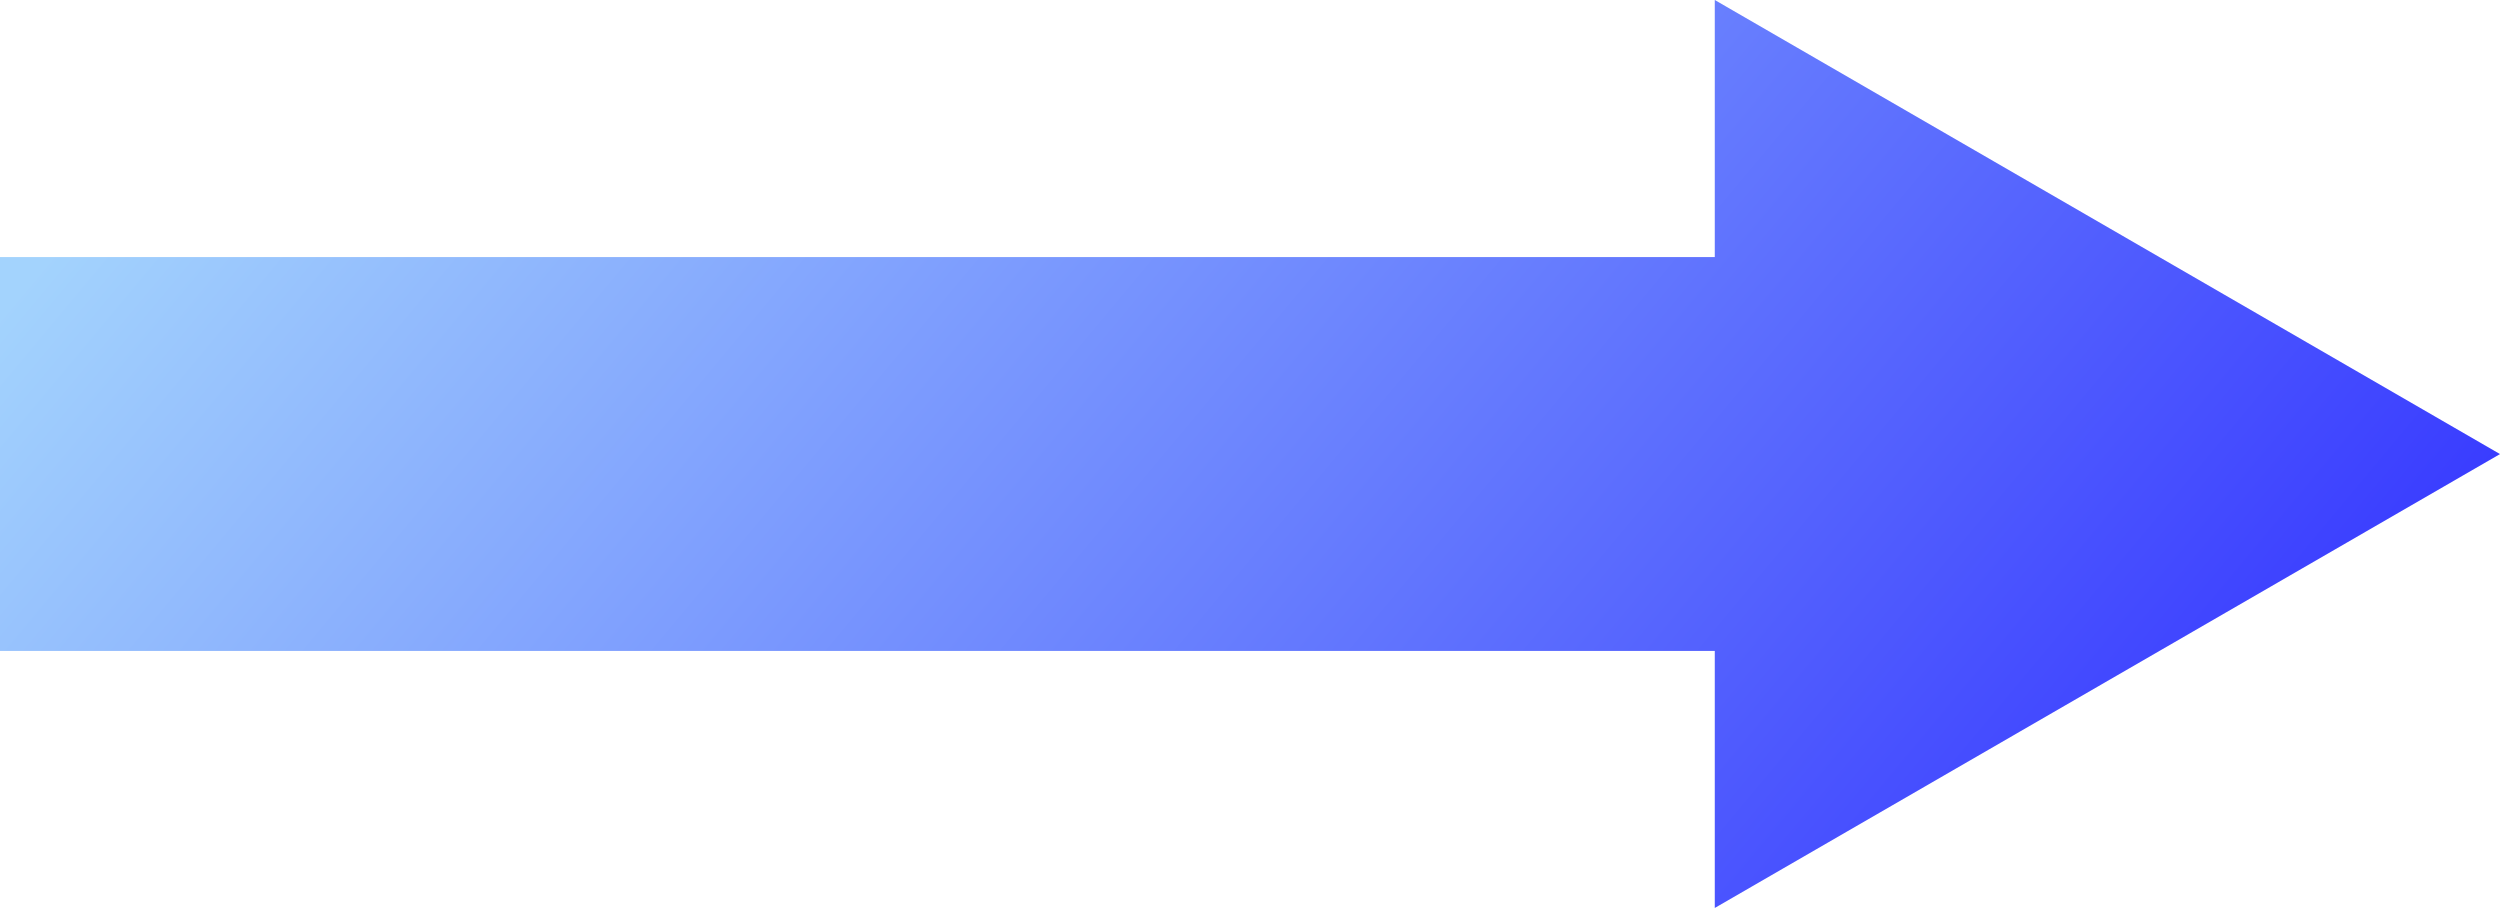
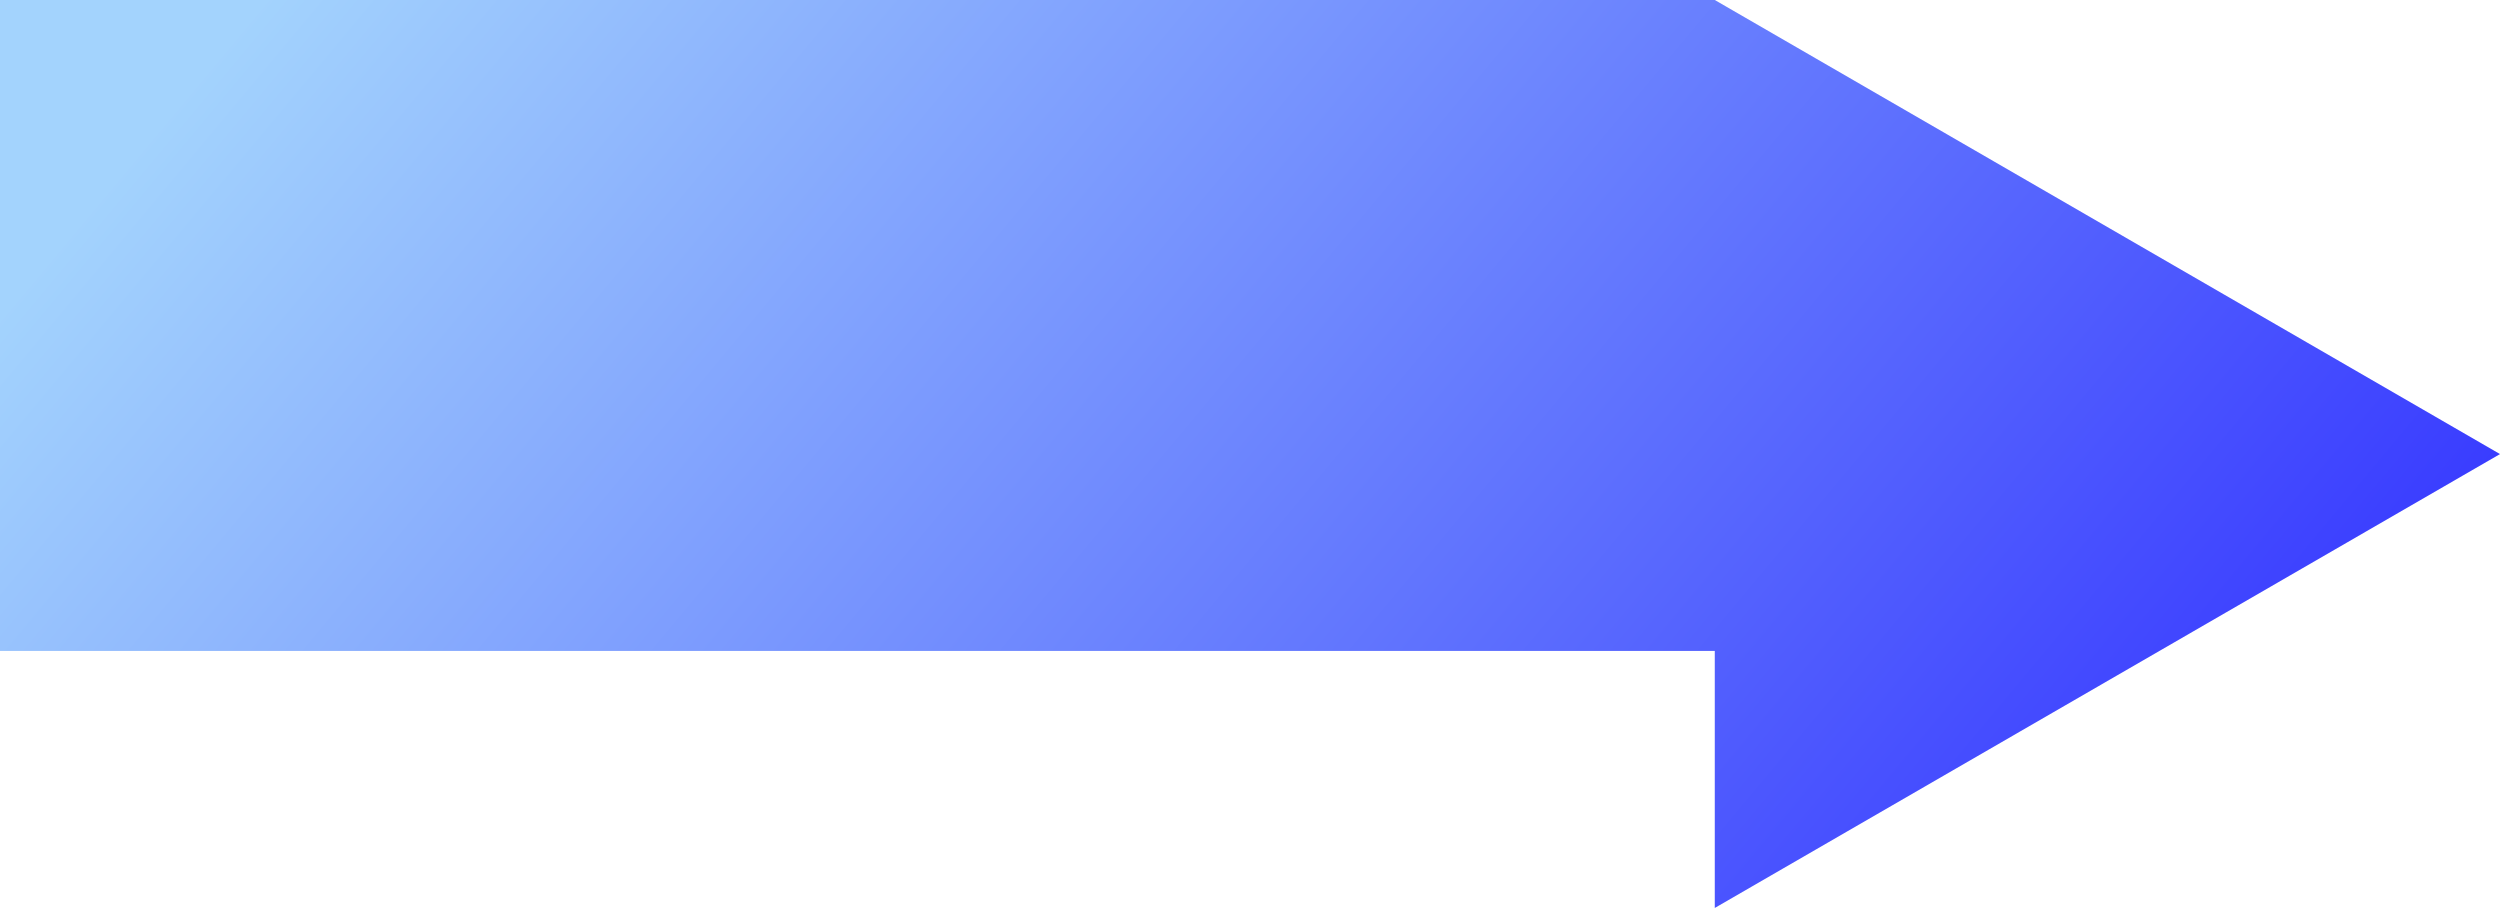
<svg xmlns="http://www.w3.org/2000/svg" width="201" height="73" viewBox="0 0 201 73" fill="none">
-   <path d="M201 36.508L137.868 0V20.666H0V52.334H137.868V73L201 36.508Z" fill="url(#paint0_linear_9991_31597)" />
+   <path d="M201 36.508L137.868 0H0V52.334H137.868V73L201 36.508Z" fill="url(#paint0_linear_9991_31597)" />
  <defs>
    <linearGradient id="paint0_linear_9991_31597" x1="16.75" y1="5.096" x2="154.677" y2="120.302" gradientUnits="userSpaceOnUse">
      <stop stop-color="#A3D3FD" />
      <stop offset="1" stop-color="#2E2CFF" />
    </linearGradient>
  </defs>
</svg>